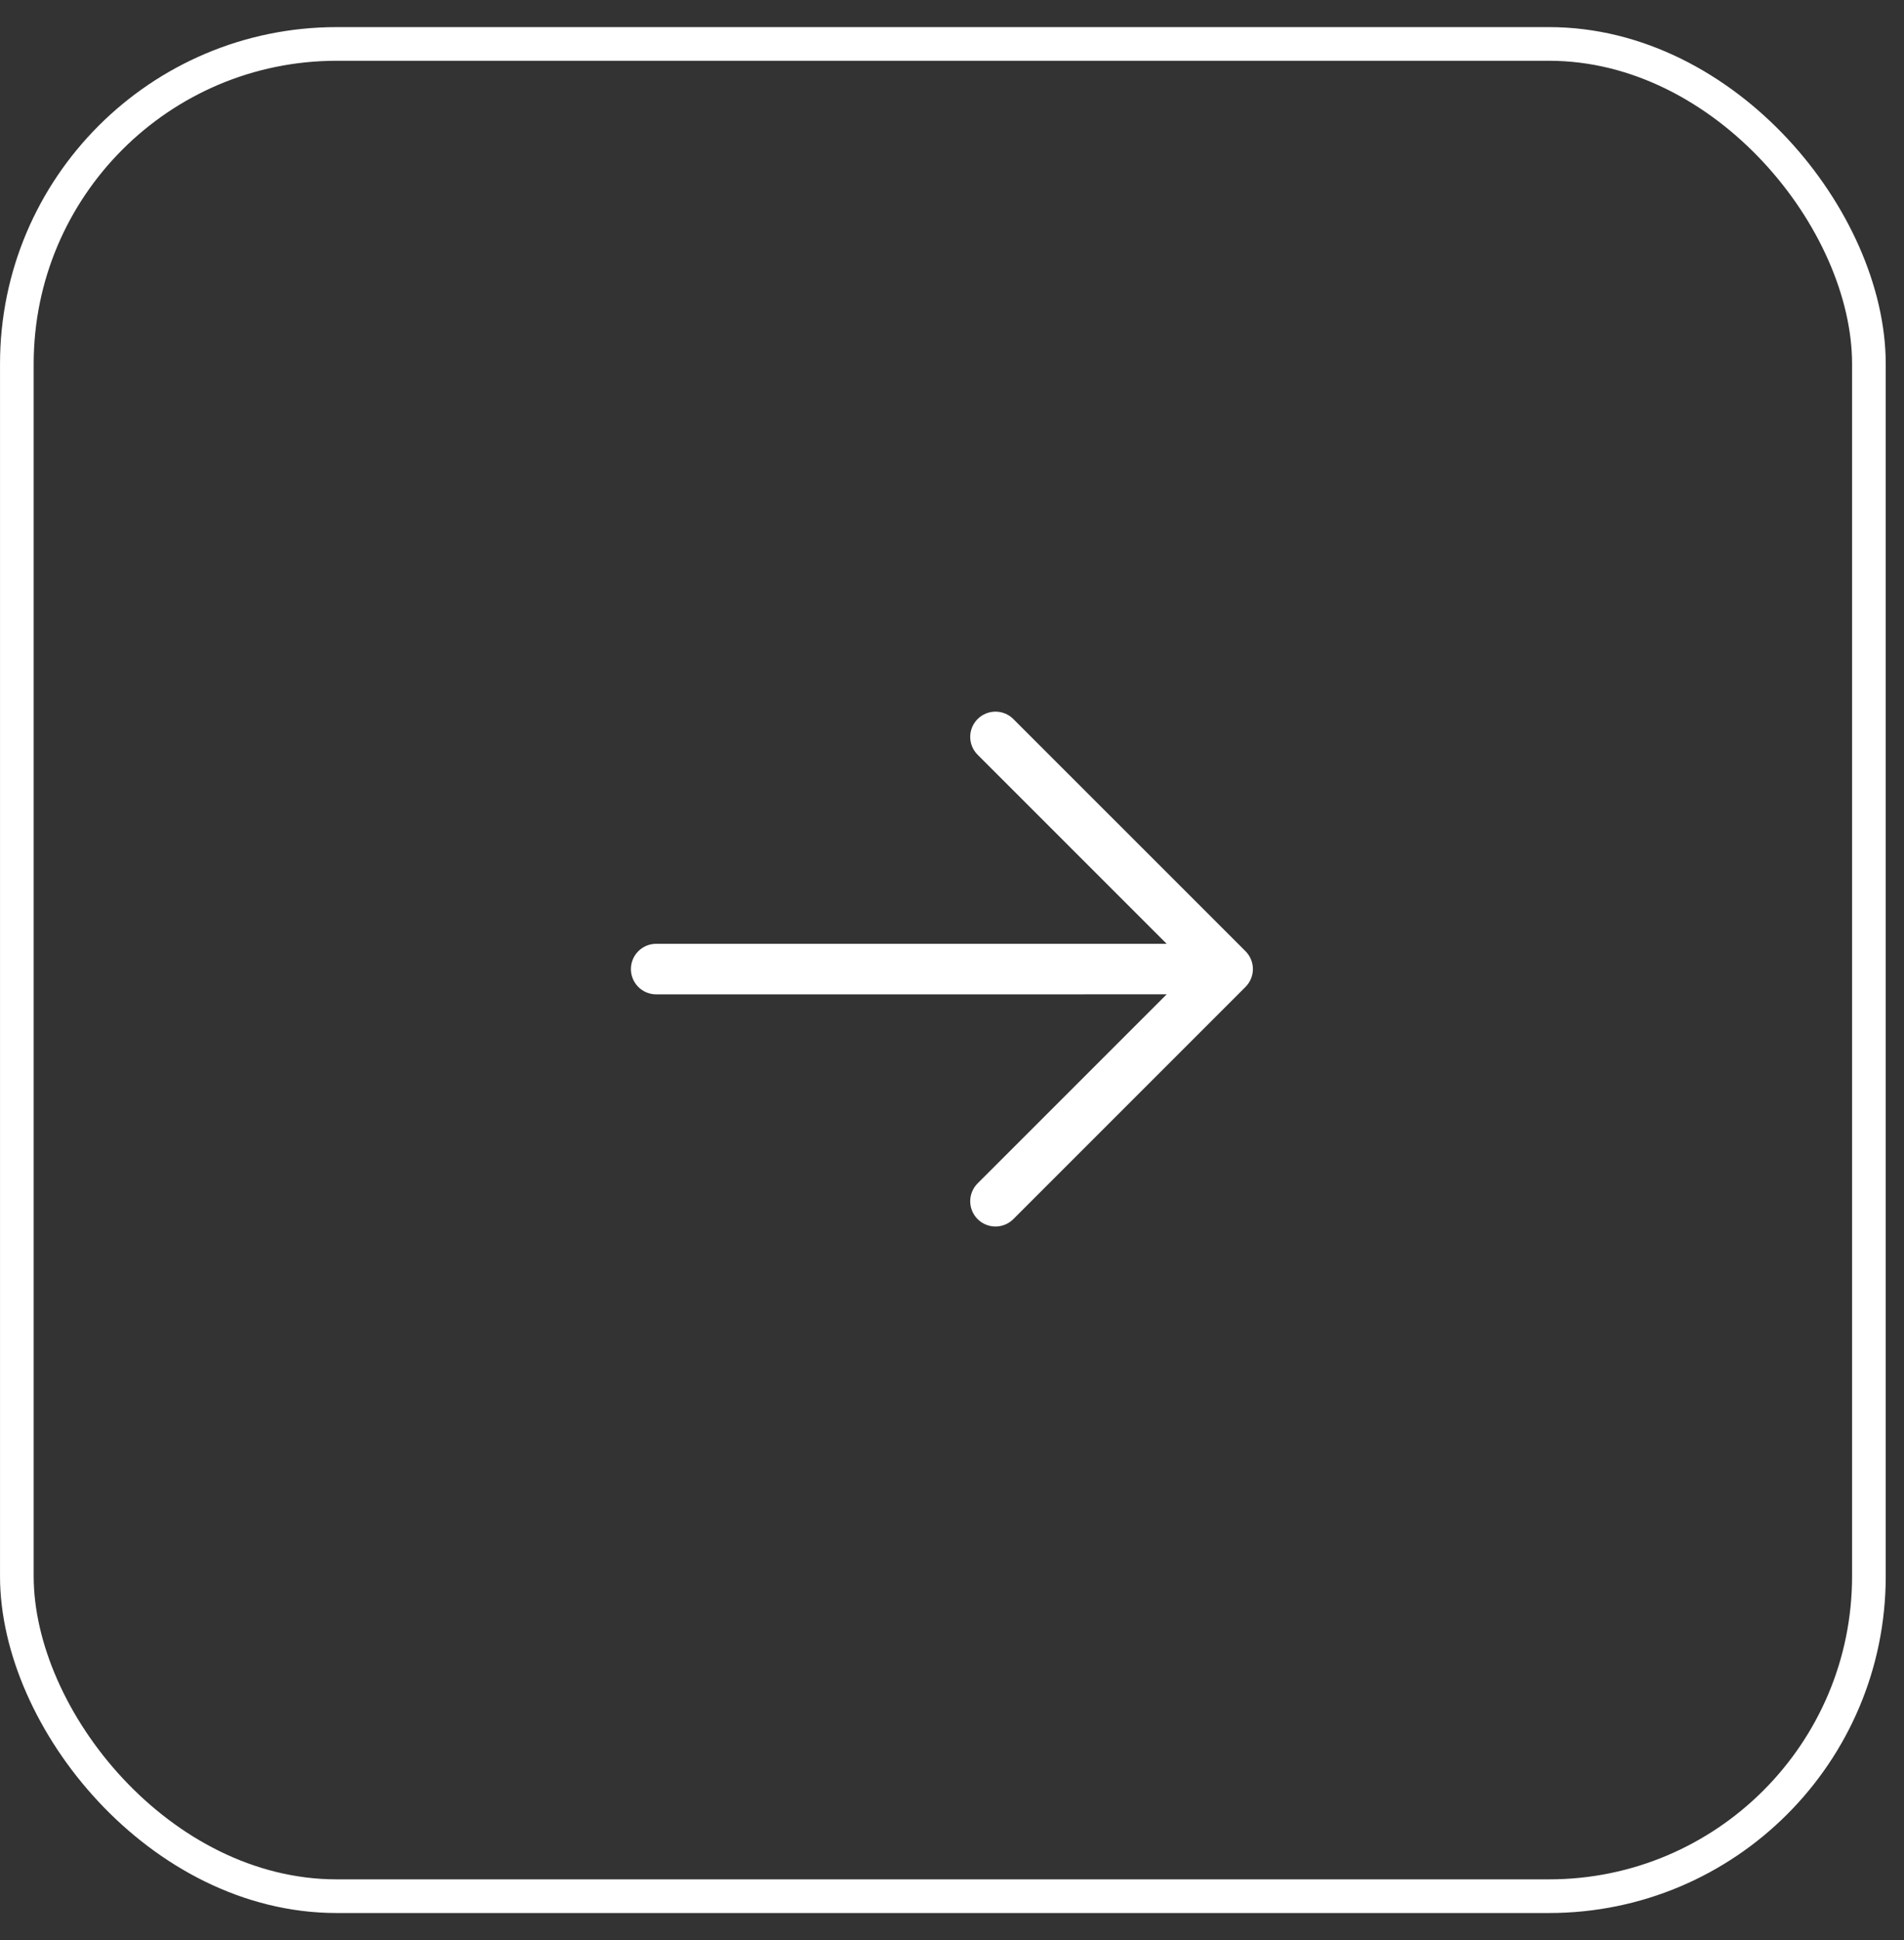
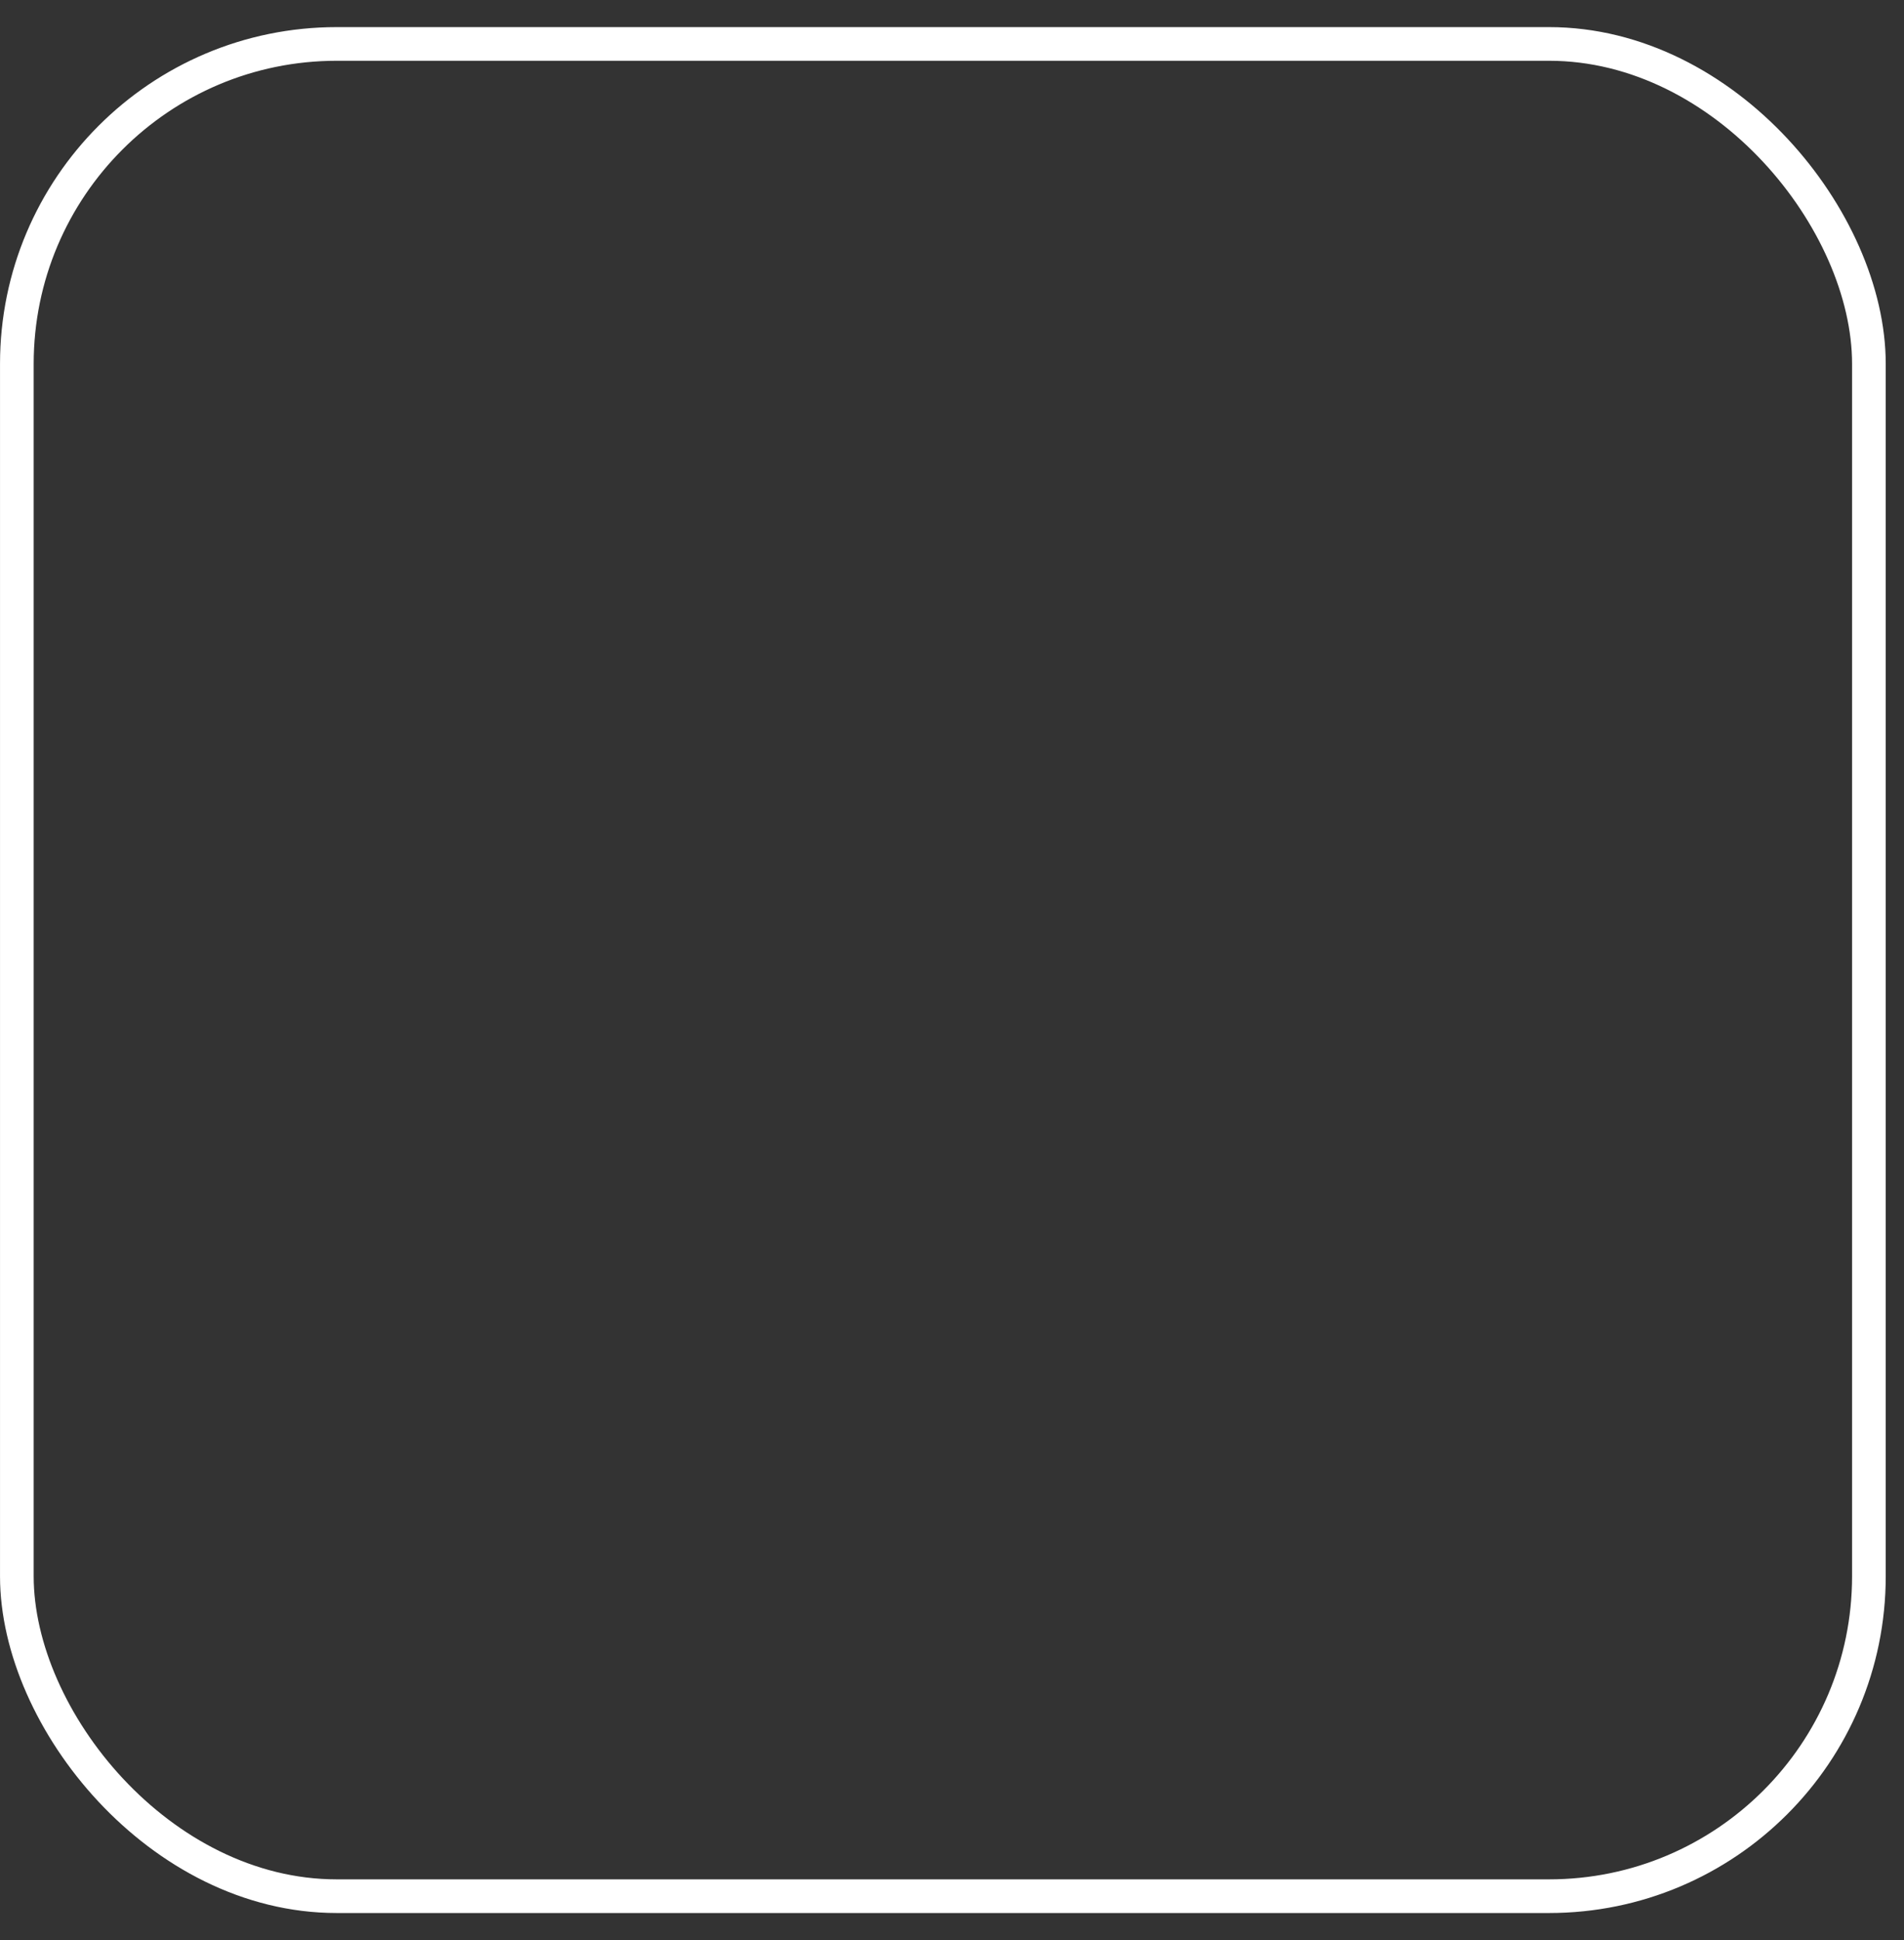
<svg xmlns="http://www.w3.org/2000/svg" width="53" height="54" viewBox="0 0 53 54" fill="none">
  <rect x="0" y="0" width="53" height="54" fill="#333333" stroke="none" />
  <rect x="0.469" y="1.223" width="51.554" height="51.554" rx="8.905" stroke="white" stroke-width="0.937" />
-   <path d="M28.207 20.013L34.67 26.475C34.802 26.607 34.876 26.786 34.876 26.972C34.876 27.159 34.802 27.337 34.67 27.469L28.207 33.932C28.076 34.063 27.897 34.138 27.71 34.138C27.524 34.138 27.345 34.063 27.213 33.932C27.081 33.8 27.007 33.621 27.007 33.434C27.007 33.248 27.081 33.069 27.213 32.937L32.476 27.675L18.265 27.676C18.079 27.676 17.9 27.602 17.768 27.47C17.636 27.338 17.562 27.159 17.562 26.972C17.562 26.786 17.636 26.607 17.768 26.475C17.9 26.343 18.079 26.269 18.265 26.269L32.476 26.269L27.213 21.007C27.081 20.875 27.007 20.696 27.007 20.51C27.007 20.323 27.081 20.145 27.213 20.013C27.345 19.881 27.524 19.807 27.71 19.807C27.897 19.807 28.076 19.881 28.207 20.013Z" fill="white" />
</svg>